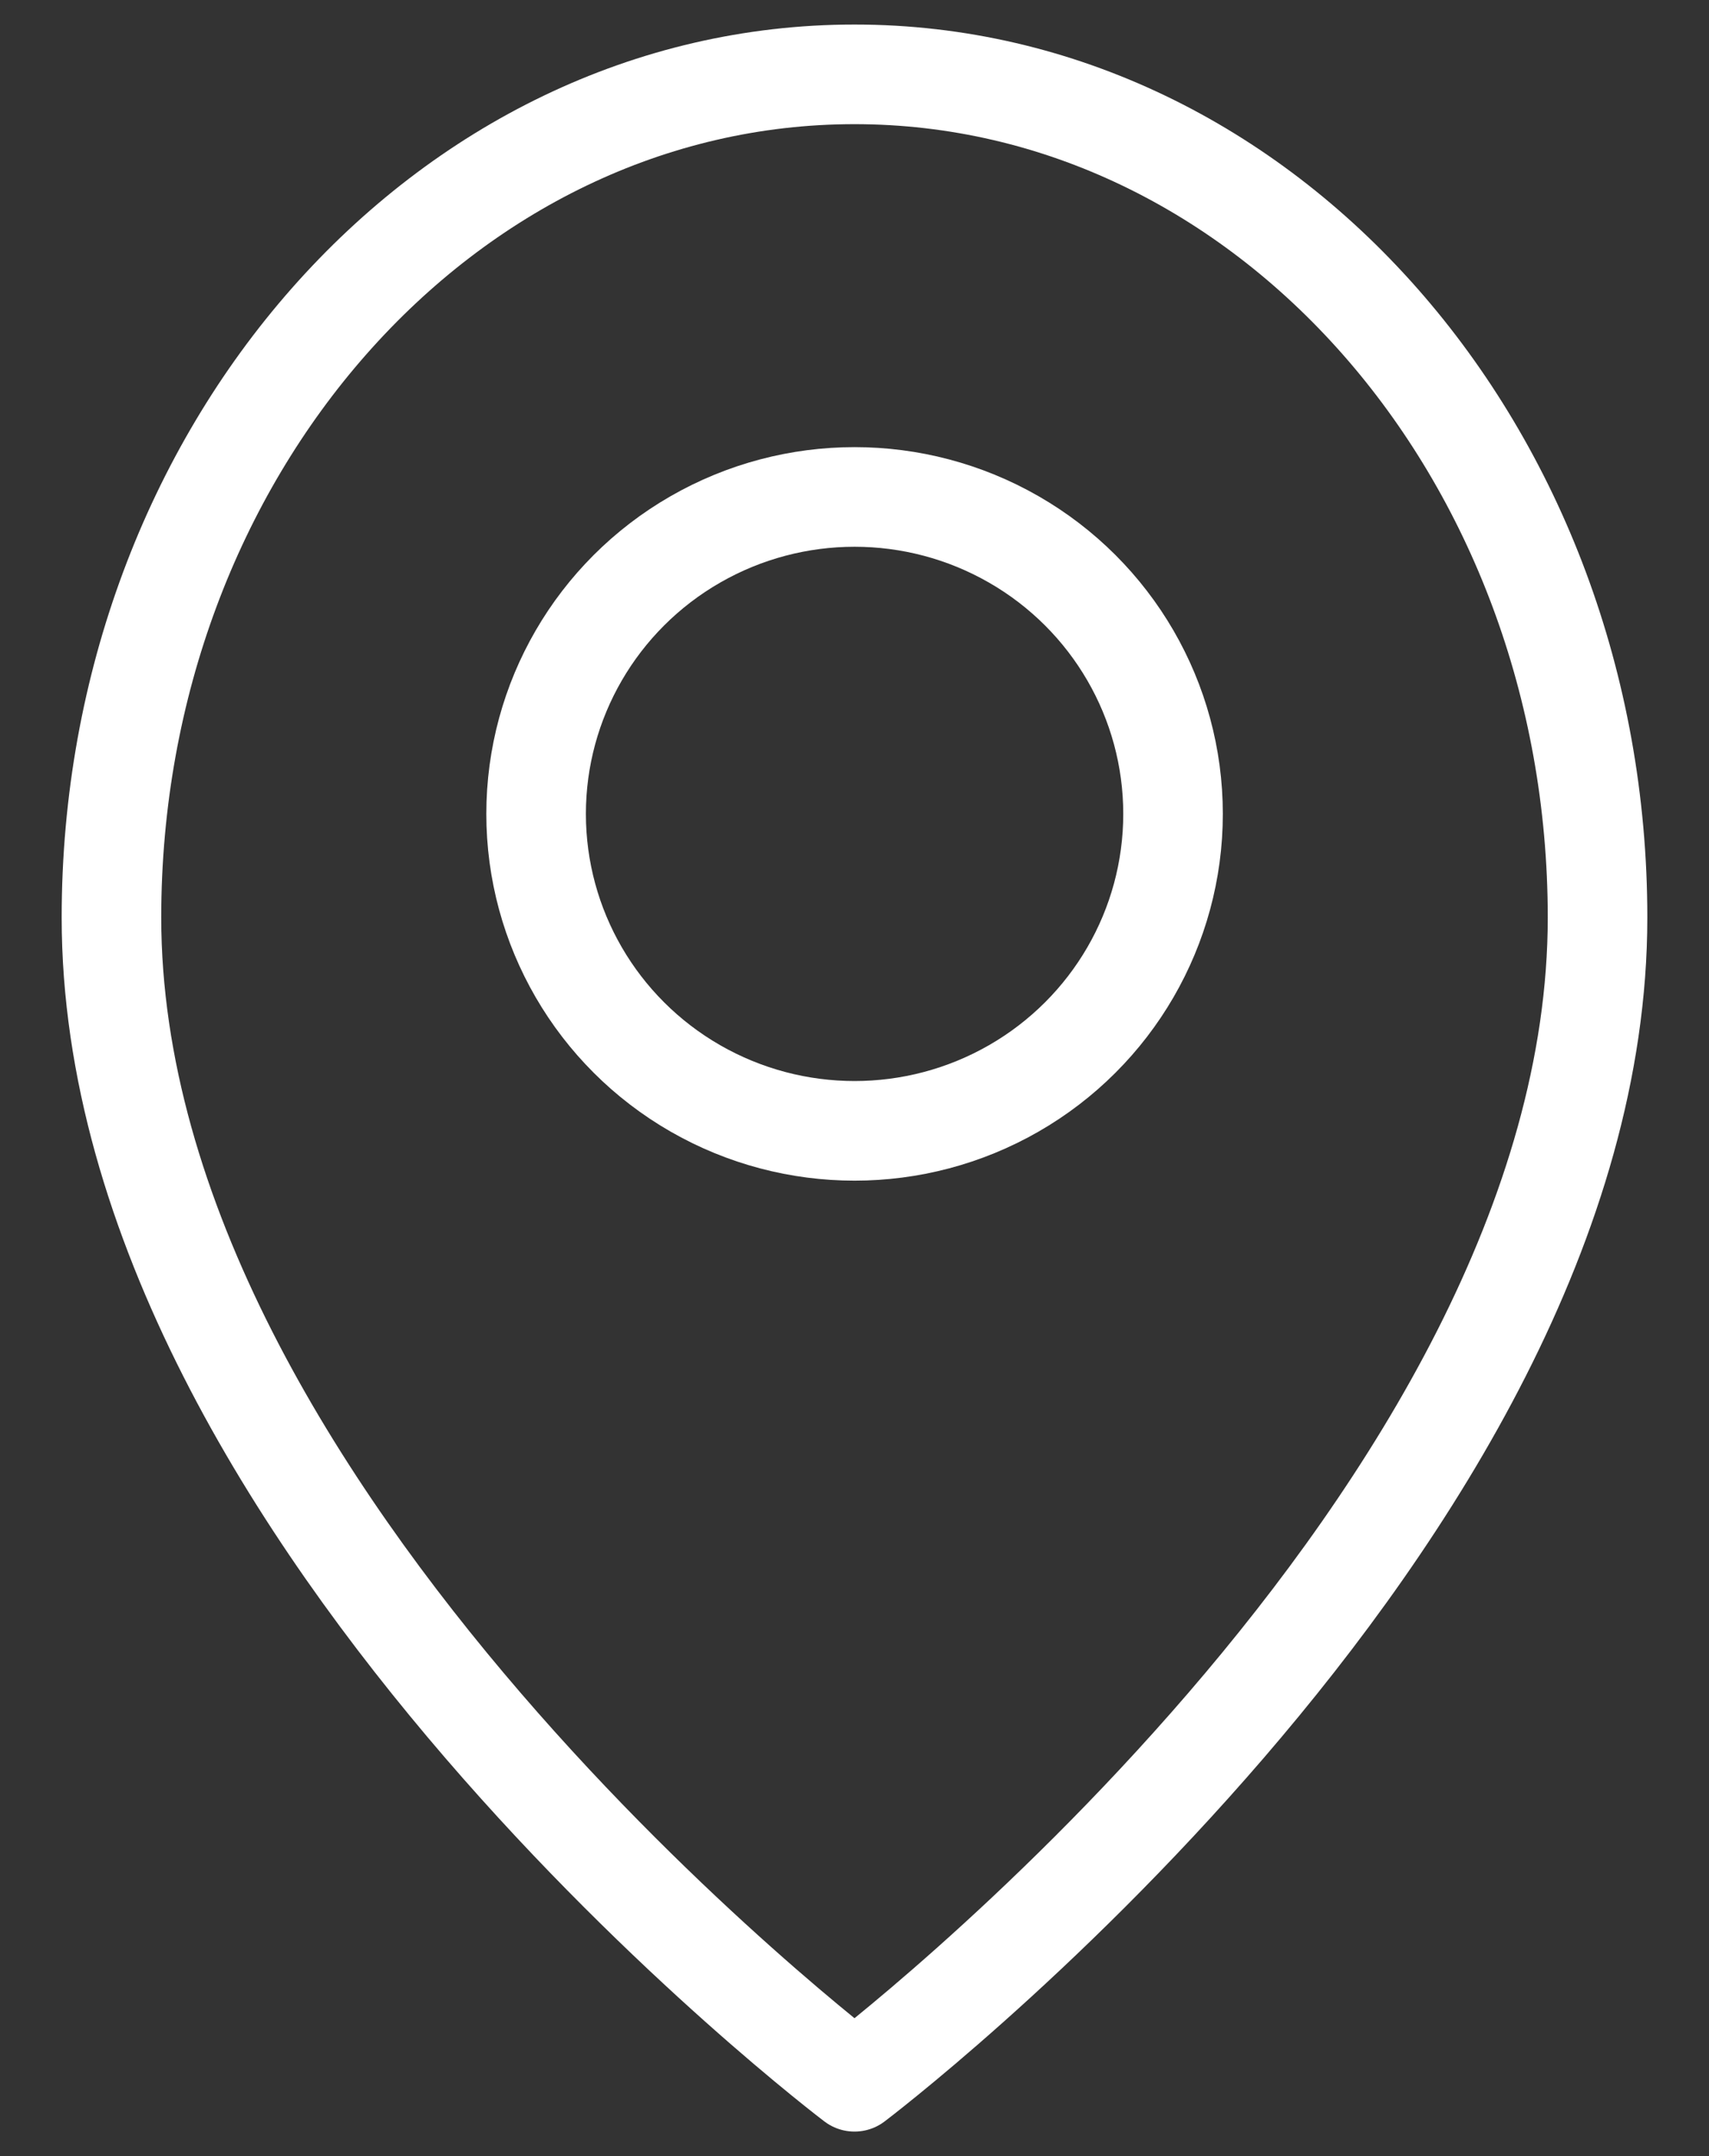
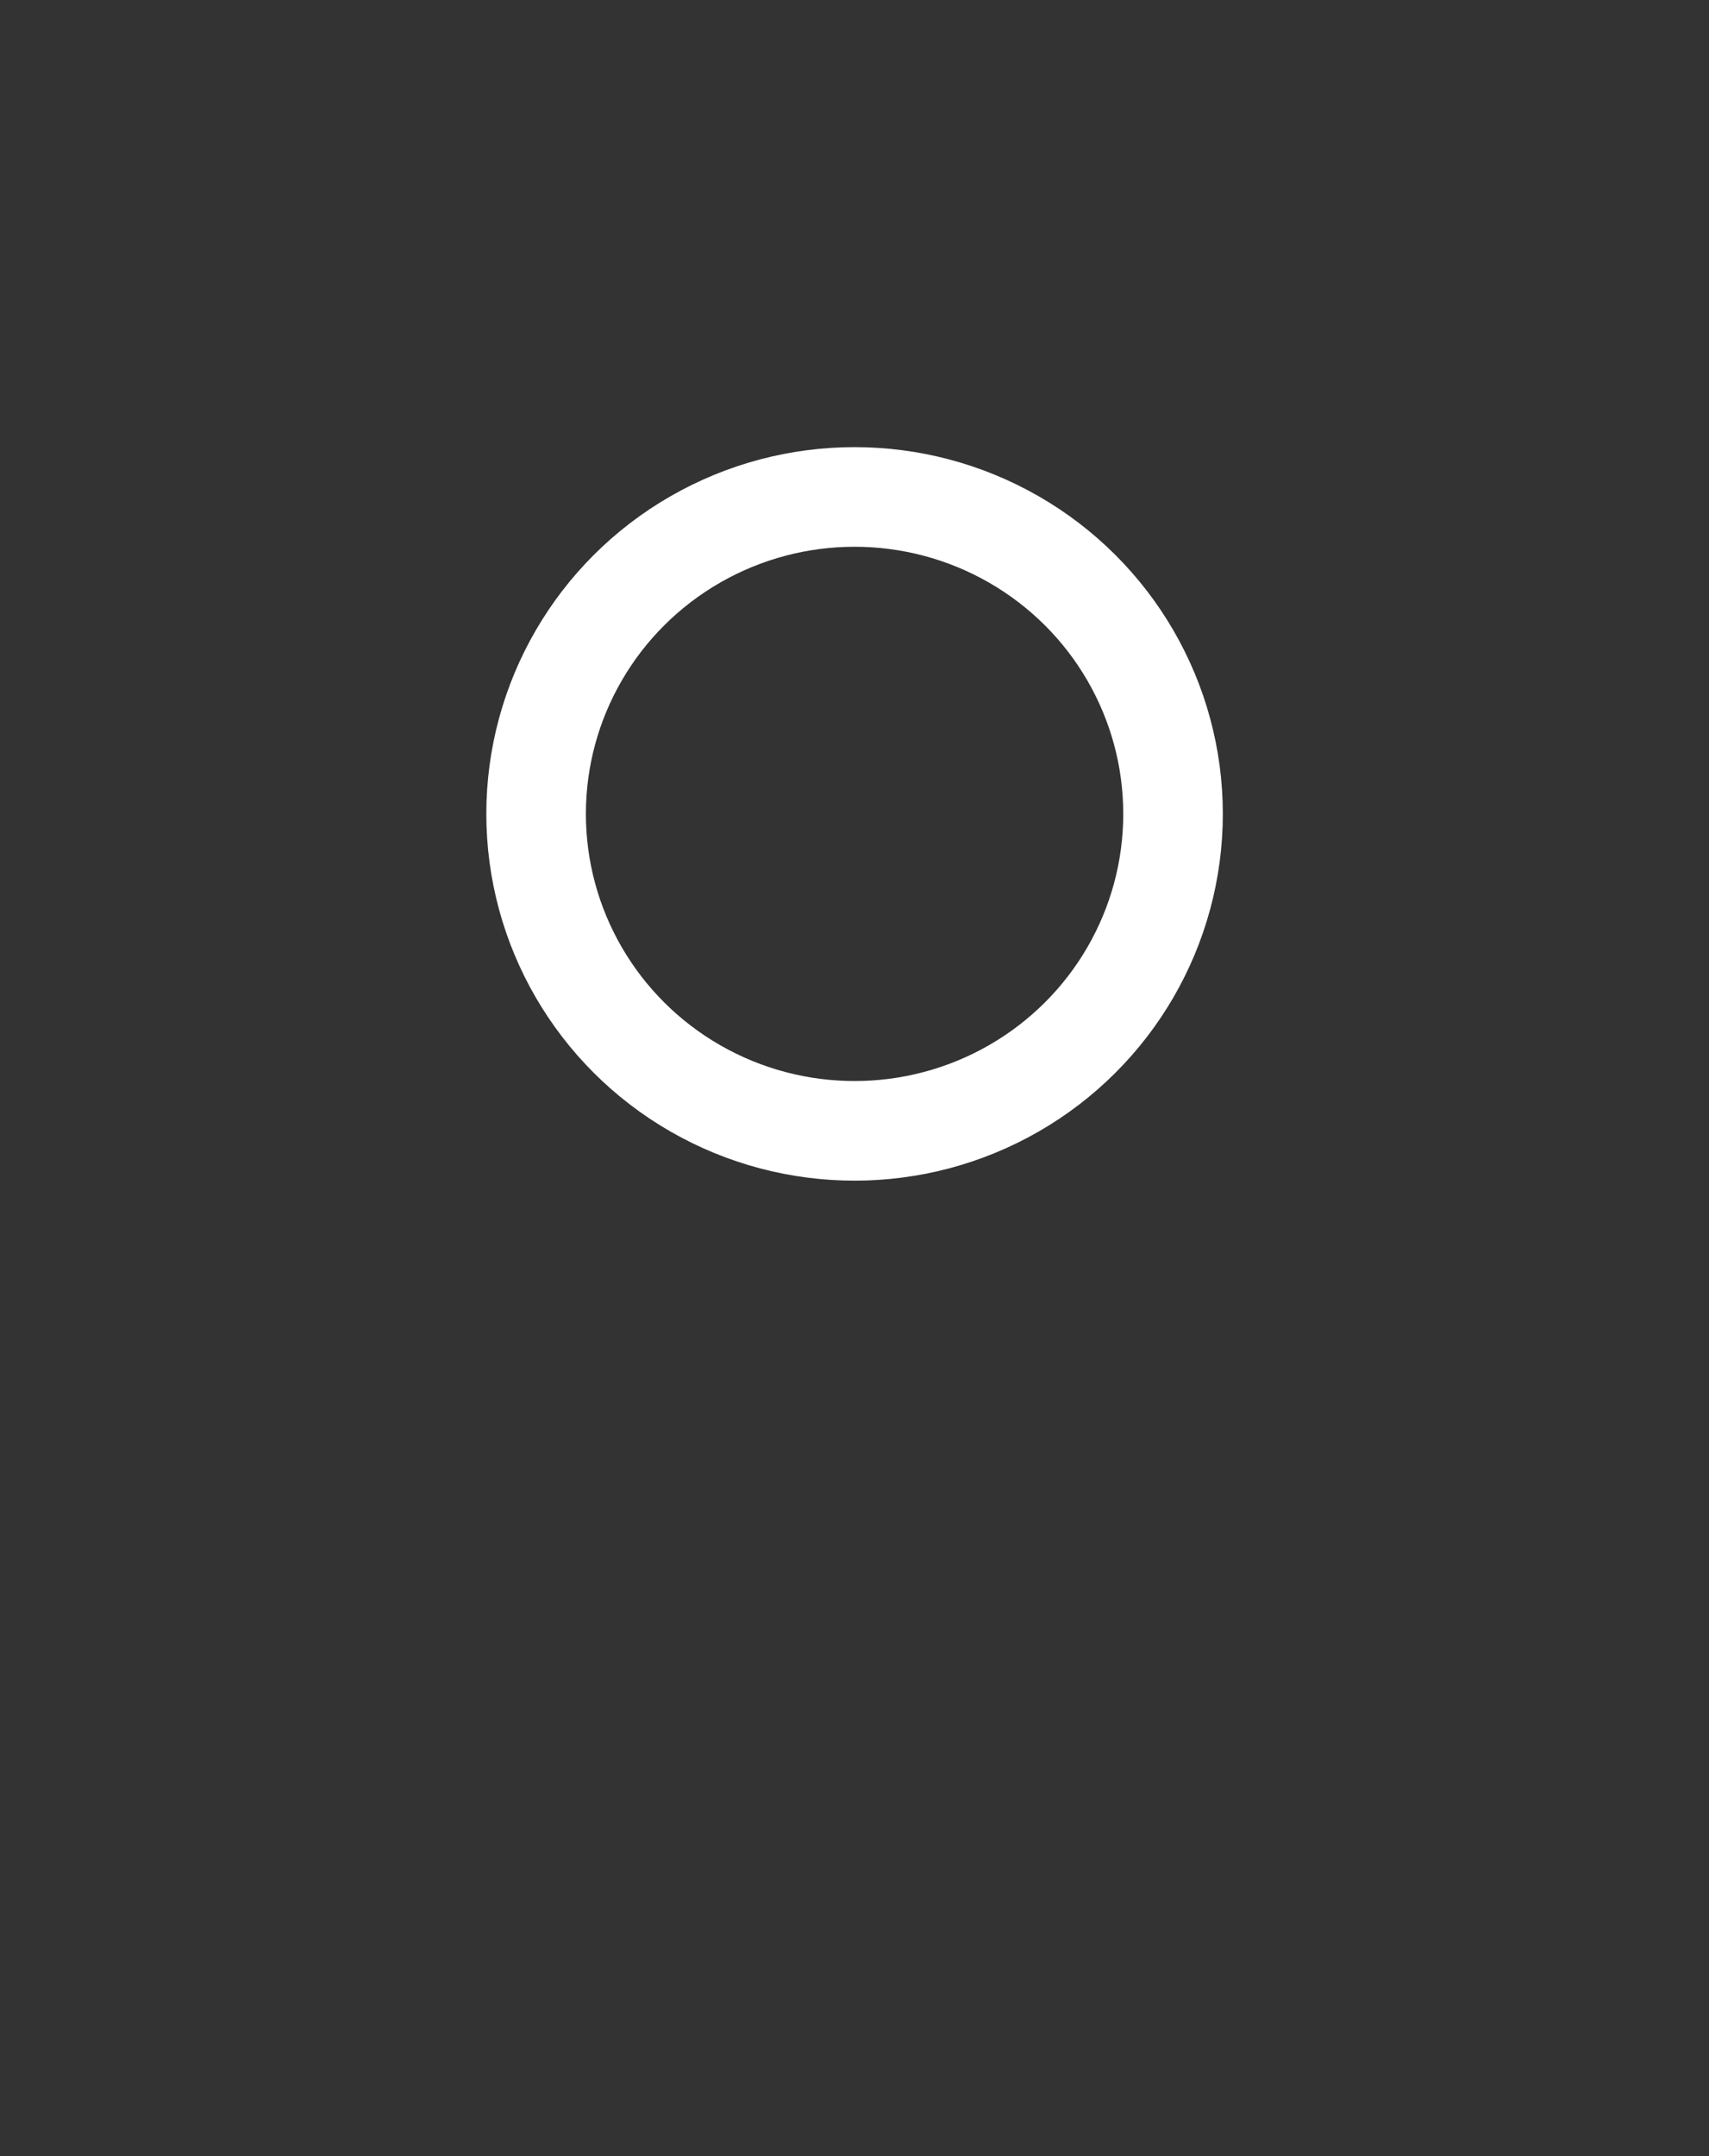
<svg xmlns="http://www.w3.org/2000/svg" width="23" height="29" viewBox="0 0 23 29" fill="none">
  <rect x="0" y="0" width="23" height="29" fill="#333333" stroke="none" />
  <g id="Group 12">
-     <path id="Path" fill-rule="evenodd" clip-rule="evenodd" d="M21.5 12.34C21.5 20.44 11.5 28 11.5 28C11.5 28 1.5 20.44 1.5 12.34C1.5 6.077 5.977 1 11.5 1C17.023 1 21.5 6.077 21.5 12.34Z" stroke="white" stroke-width="1.34" stroke-linecap="round" stroke-linejoin="round" />
    <ellipse id="Oval" cx="11.501" cy="10.947" rx="4.286" ry="4.263" stroke="white" stroke-width="1.34" stroke-linecap="round" stroke-linejoin="round" />
  </g>
</svg>